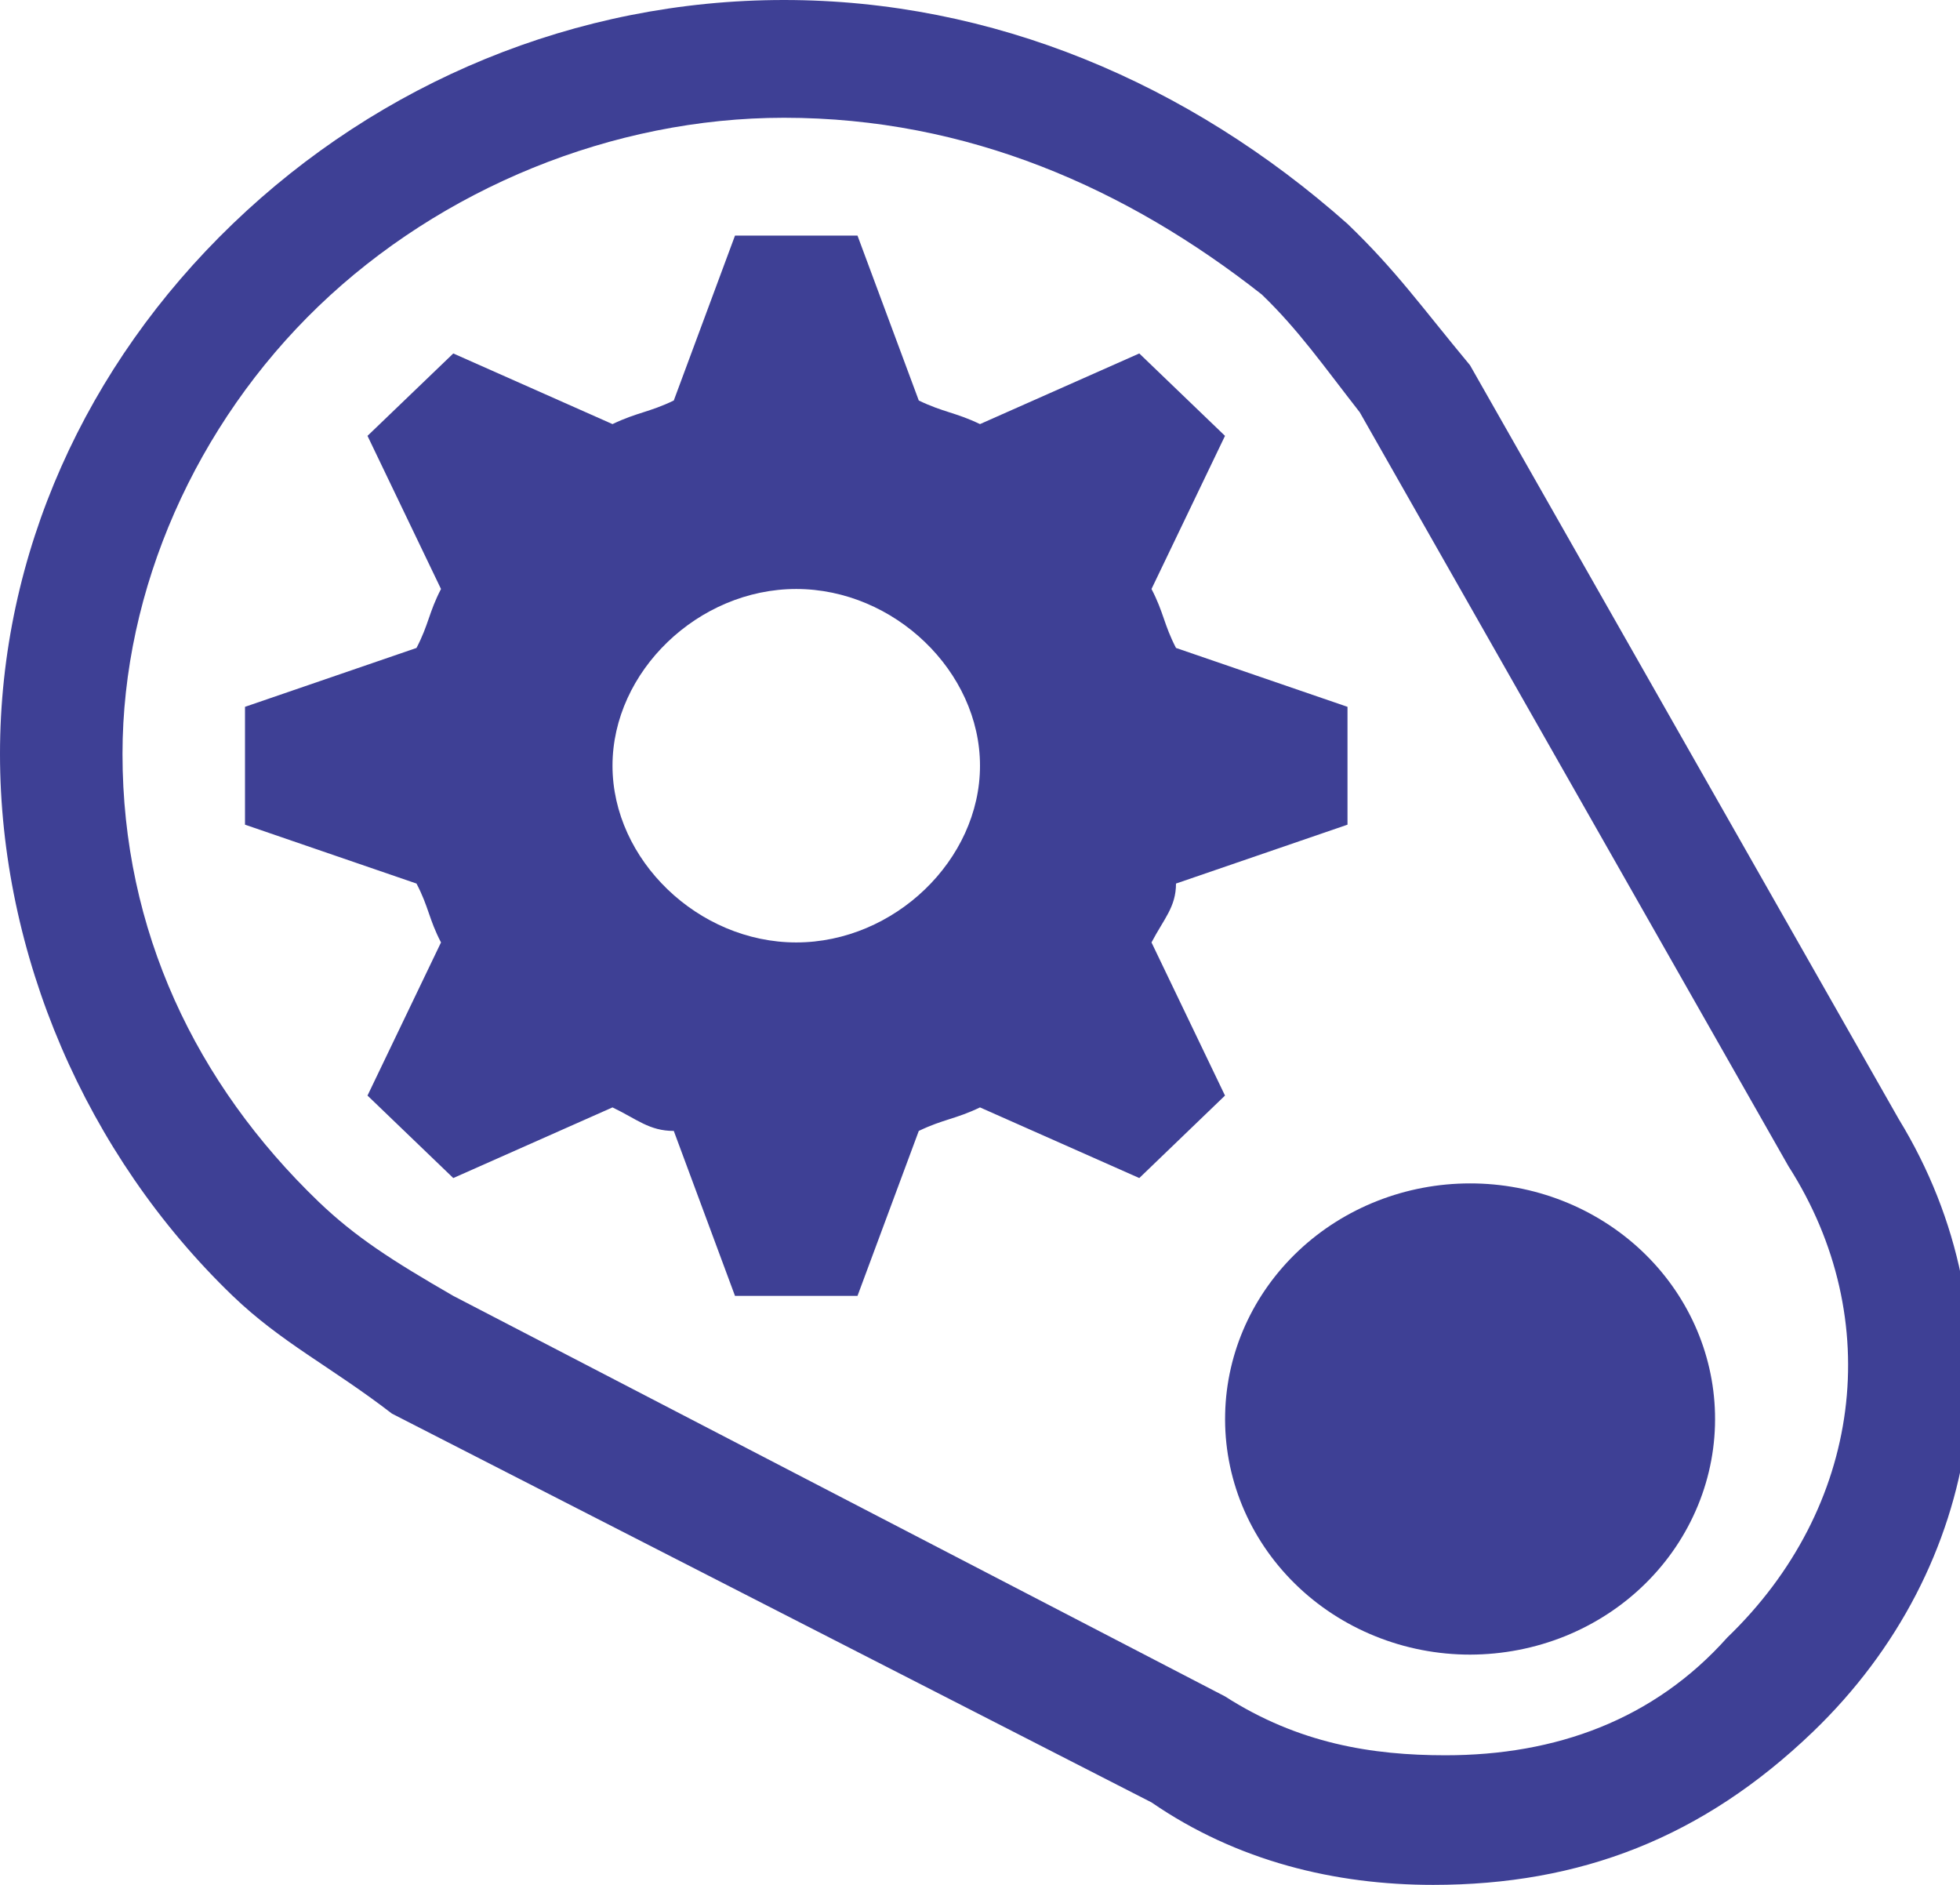
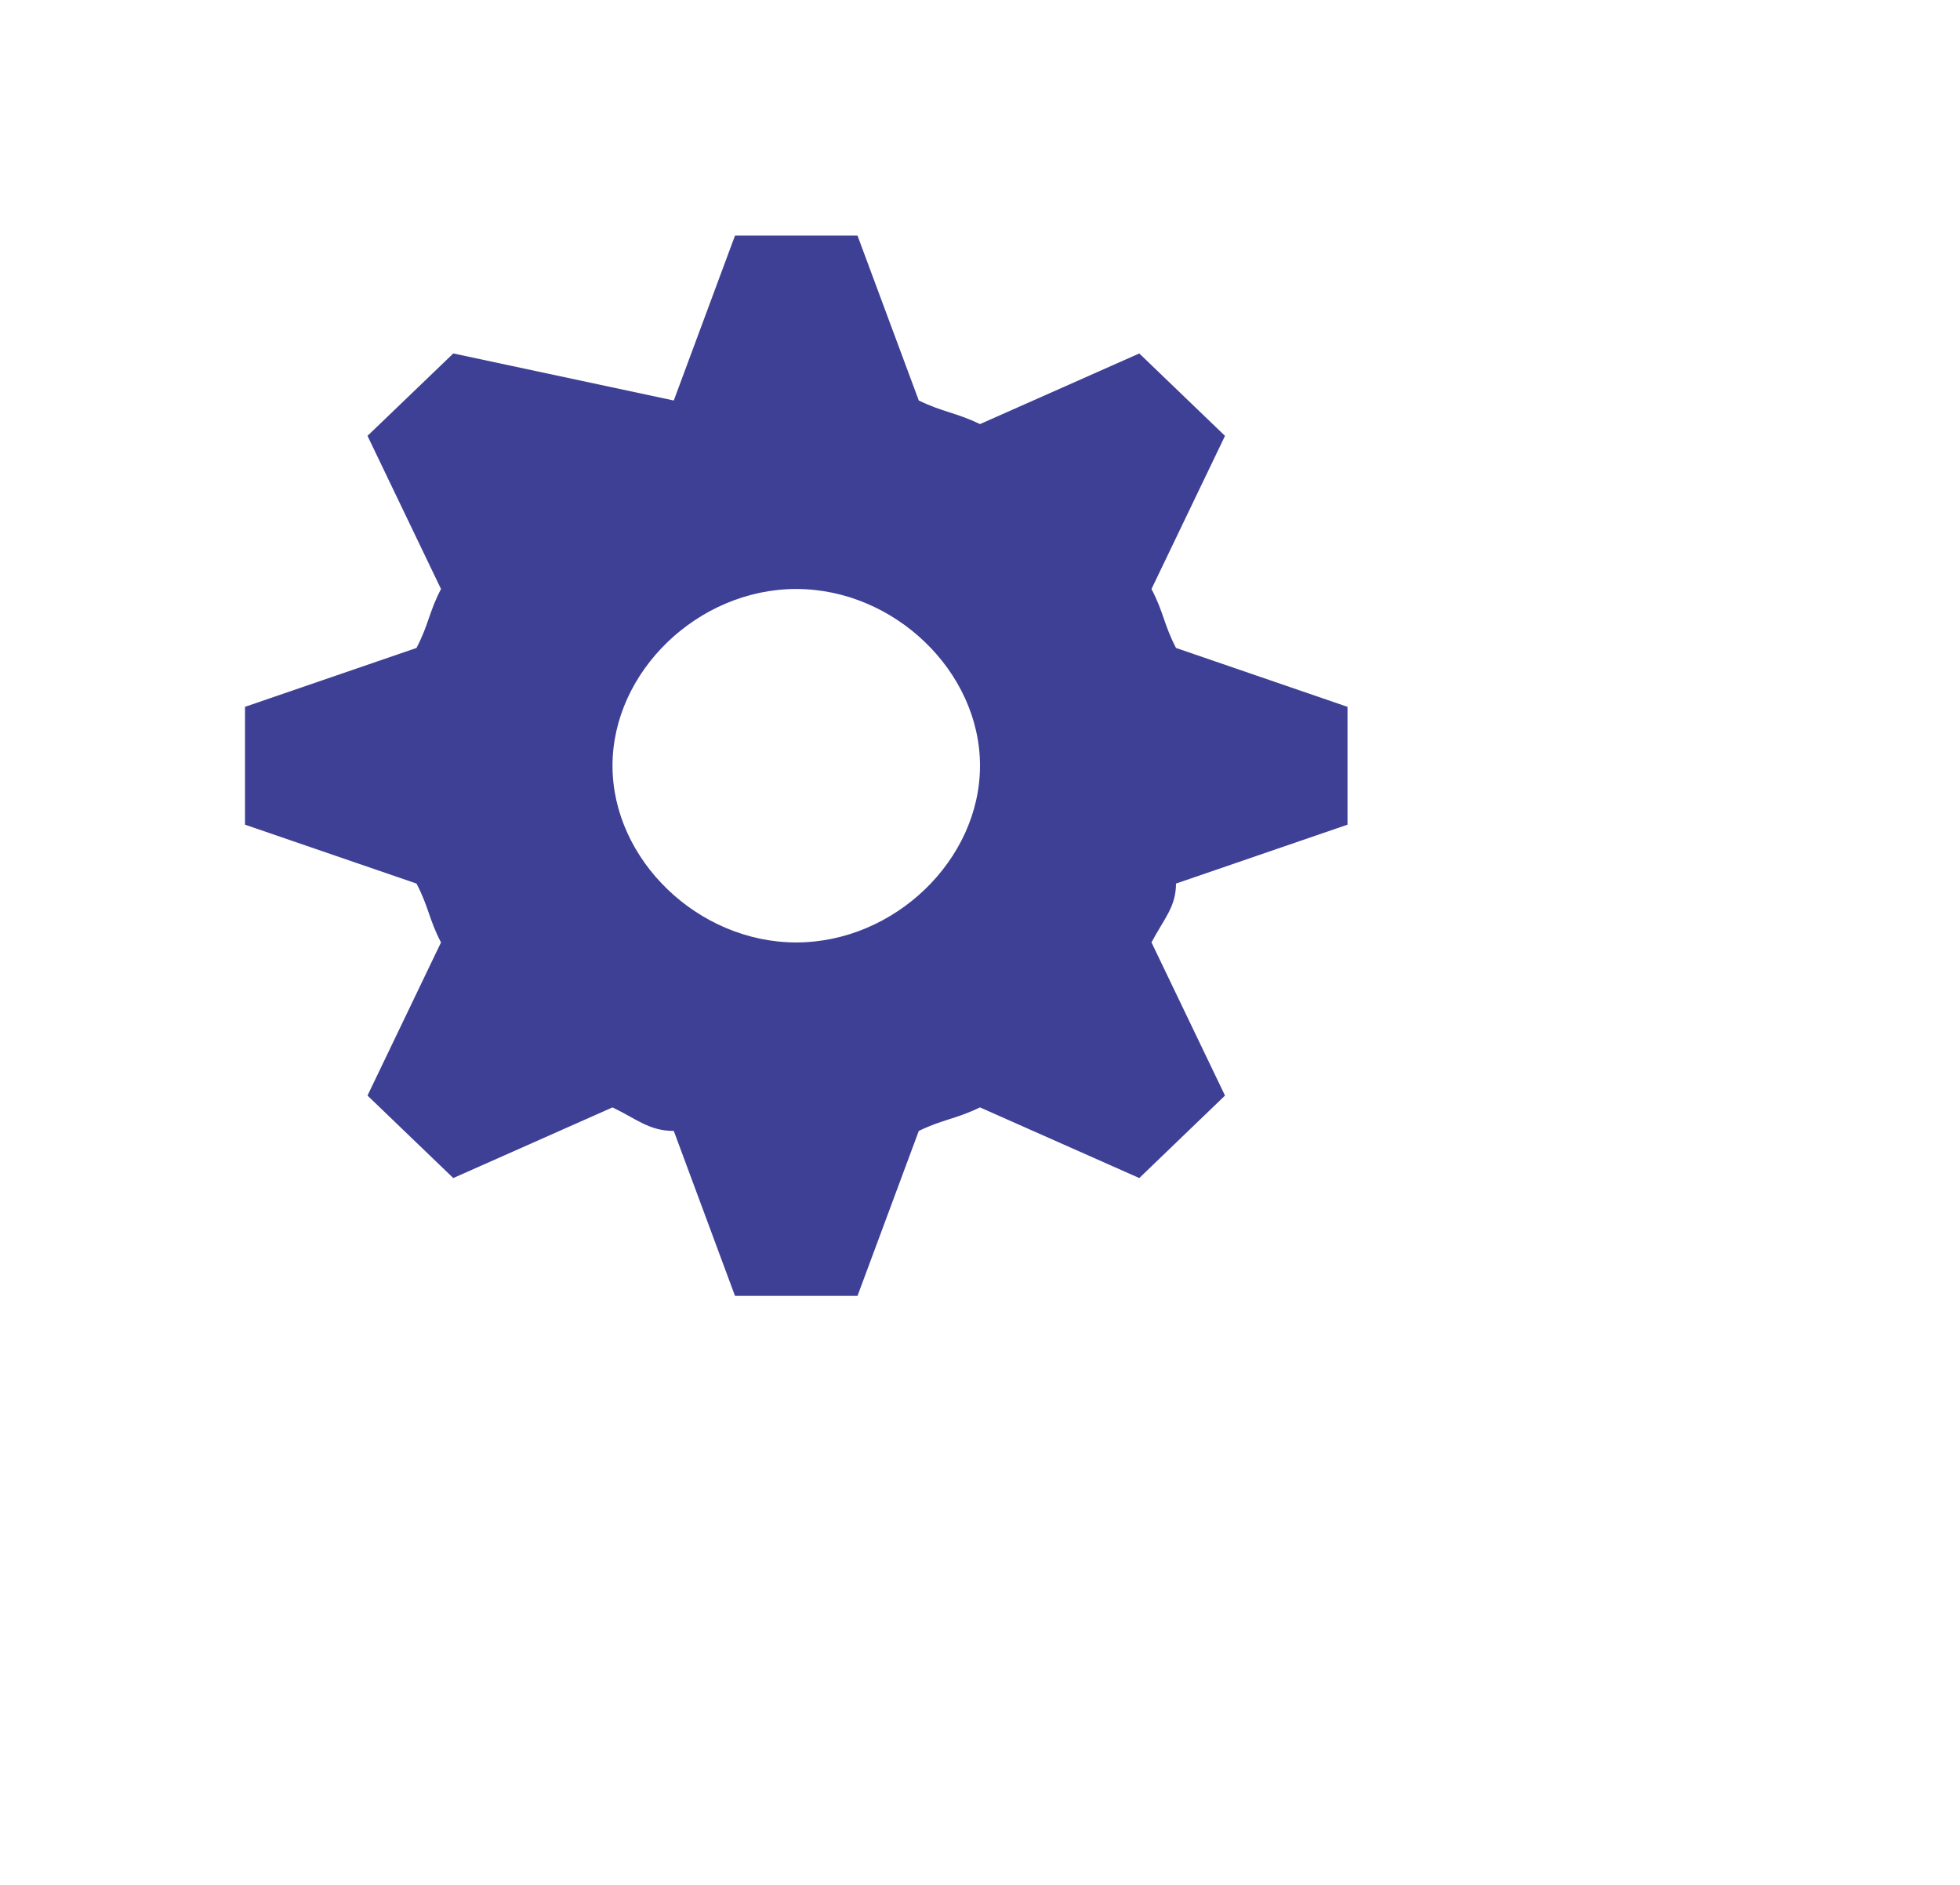
<svg xmlns="http://www.w3.org/2000/svg" width="26" height="25" viewBox="0 0 26 25" fill="none">
  <g clip-path="url(#clip0_603_1012)">
-     <path d="M22.75 18.75C22.76 19.166 22.683 19.58 22.524 19.967C22.365 20.354 22.128 20.707 21.825 21.005C21.523 21.303 21.161 21.539 20.762 21.701C20.363 21.862 19.935 21.945 19.502 21.946C19.069 21.946 18.64 21.863 18.241 21.701C17.842 21.54 17.48 21.303 17.178 21.006C16.875 20.708 16.637 20.356 16.478 19.969C16.319 19.581 16.242 19.168 16.252 18.752C16.27 17.935 16.621 17.158 17.228 16.587C17.835 16.016 18.651 15.696 19.5 15.696C20.349 15.695 21.165 16.015 21.773 16.586C22.38 17.157 22.731 17.933 22.75 18.75V18.75Z" fill="#3E4095" />
-     <path d="M19.012 25C17.712 25 16.413 24.688 15.275 23.906L5.2 18.75C4.388 18.125 3.737 17.812 3.087 17.188C1.137 15.312 0 12.656 0 10C0 7.344 1.137 4.844 3.087 2.969C5.037 1.094 7.638 0 10.4 0C13.162 0 15.762 1.094 17.875 2.969C18.525 3.594 18.85 4.062 19.5 4.844L25.188 14.844C26.812 17.5 26.325 20.781 24.05 22.969C22.587 24.375 20.962 25 19.012 25V25ZM10.4 1.562C8.125 1.562 5.85 2.5 4.225 4.062C2.6 5.625 1.625 7.812 1.625 10C1.625 12.344 2.6 14.375 4.225 15.938C4.713 16.406 5.2 16.719 6.013 17.188L16.25 22.5C17.225 23.125 18.2 23.281 19.175 23.281C20.637 23.281 21.938 22.812 22.913 21.719C24.7 20 25.025 17.5 23.725 15.469L18.038 5.469C17.55 4.844 17.225 4.375 16.738 3.906C14.95 2.5 12.838 1.562 10.4 1.562Z" fill="#3E4095" />
-     <path d="M17.875 10.938V9.375L15.6 8.594C15.438 8.281 15.438 8.125 15.275 7.812L16.25 5.781L15.113 4.688L13 5.625C12.675 5.469 12.512 5.469 12.188 5.312L11.375 3.125H9.75L8.938 5.312C8.613 5.469 8.45 5.469 8.125 5.625L6.013 4.688L4.875 5.781L5.85 7.812C5.688 8.125 5.688 8.281 5.525 8.594L3.25 9.375V10.938L5.525 11.719C5.688 12.031 5.688 12.188 5.85 12.5L4.875 14.531L6.013 15.625L8.125 14.688C8.45 14.844 8.613 15 8.938 15L9.75 17.188H11.375L12.188 15C12.512 14.844 12.675 14.844 13 14.688L15.113 15.625L16.25 14.531L15.275 12.5C15.438 12.188 15.6 12.031 15.6 11.719L17.875 10.938ZM10.562 12.5C9.262 12.5 8.125 11.406 8.125 10.156C8.125 8.906 9.262 7.812 10.562 7.812C11.863 7.812 13 8.906 13 10.156C13 11.406 11.863 12.5 10.562 12.5Z" fill="#3E4095" />
+     <path d="M17.875 10.938V9.375L15.6 8.594C15.438 8.281 15.438 8.125 15.275 7.812L16.25 5.781L15.113 4.688L13 5.625C12.675 5.469 12.512 5.469 12.188 5.312L11.375 3.125H9.75L8.938 5.312L6.013 4.688L4.875 5.781L5.85 7.812C5.688 8.125 5.688 8.281 5.525 8.594L3.25 9.375V10.938L5.525 11.719C5.688 12.031 5.688 12.188 5.85 12.5L4.875 14.531L6.013 15.625L8.125 14.688C8.45 14.844 8.613 15 8.938 15L9.75 17.188H11.375L12.188 15C12.512 14.844 12.675 14.844 13 14.688L15.113 15.625L16.25 14.531L15.275 12.5C15.438 12.188 15.6 12.031 15.6 11.719L17.875 10.938ZM10.562 12.5C9.262 12.5 8.125 11.406 8.125 10.156C8.125 8.906 9.262 7.812 10.562 7.812C11.863 7.812 13 8.906 13 10.156C13 11.406 11.863 12.5 10.562 12.5Z" fill="#3E4095" />
  </g>
  <defs>
    <clipPath id="clip0_603_1012">
      <rect width="26" height="25" fill="white" />
    </clipPath>
  </defs>
</svg>